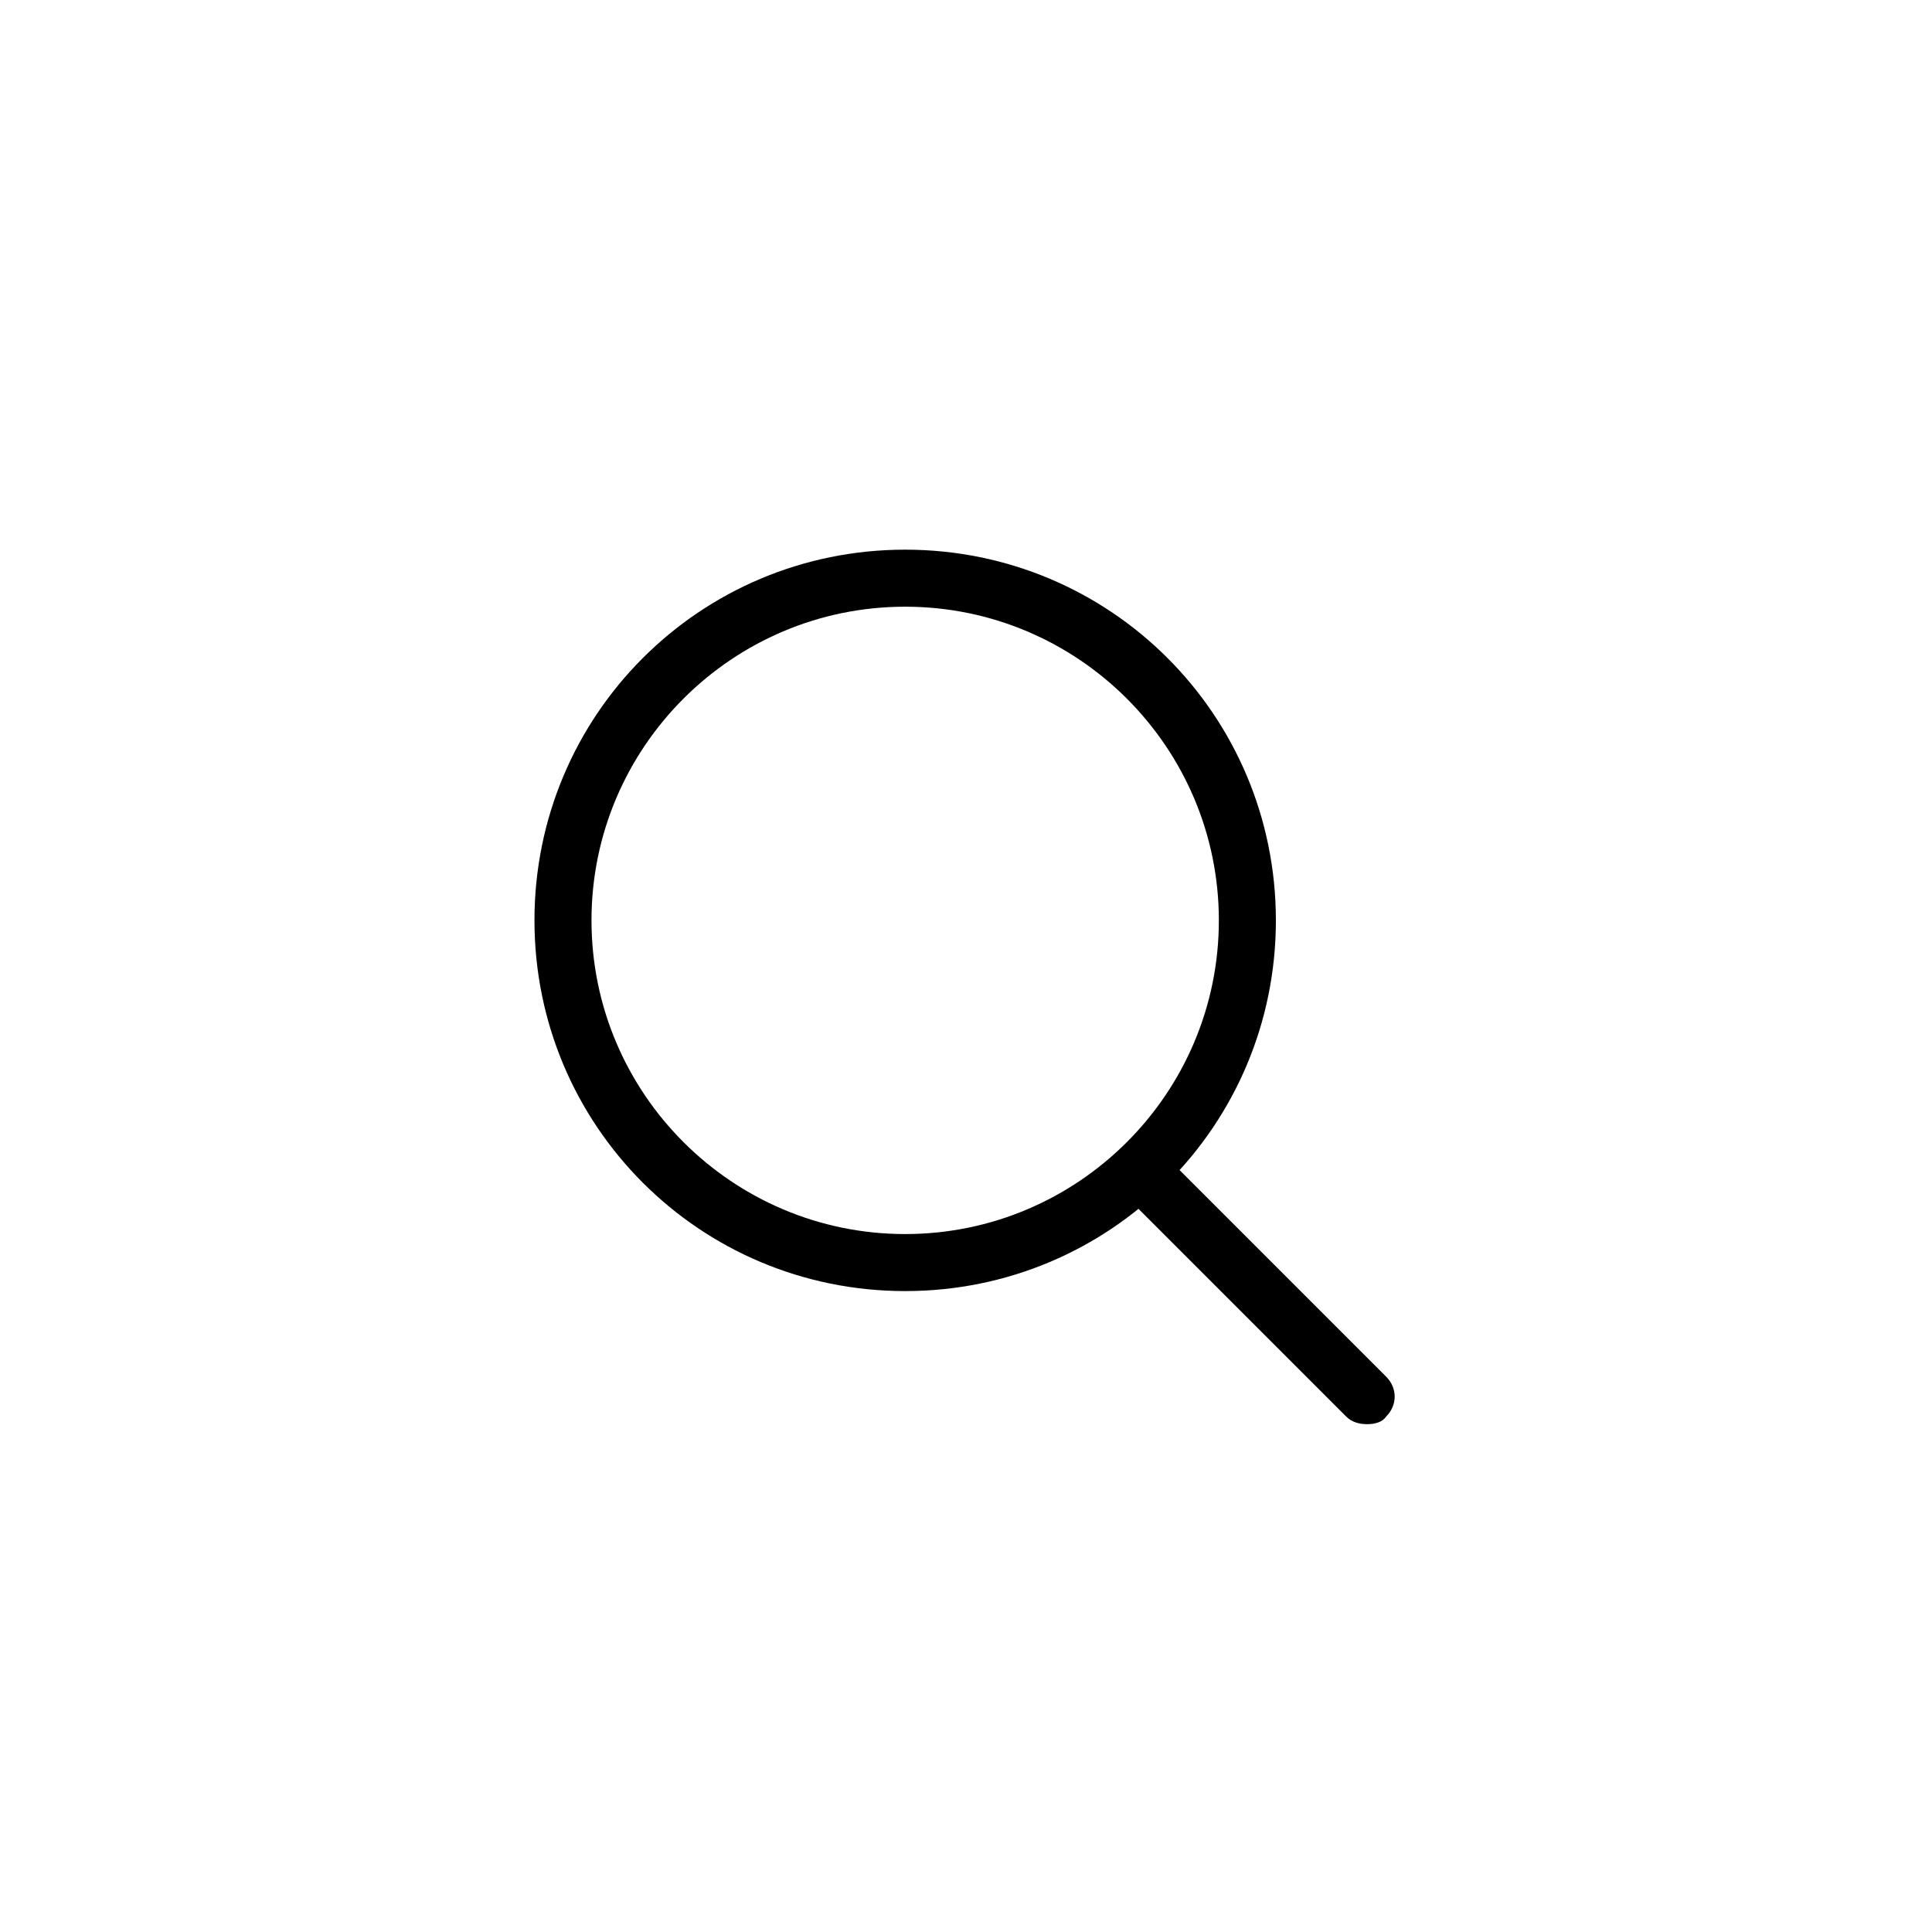
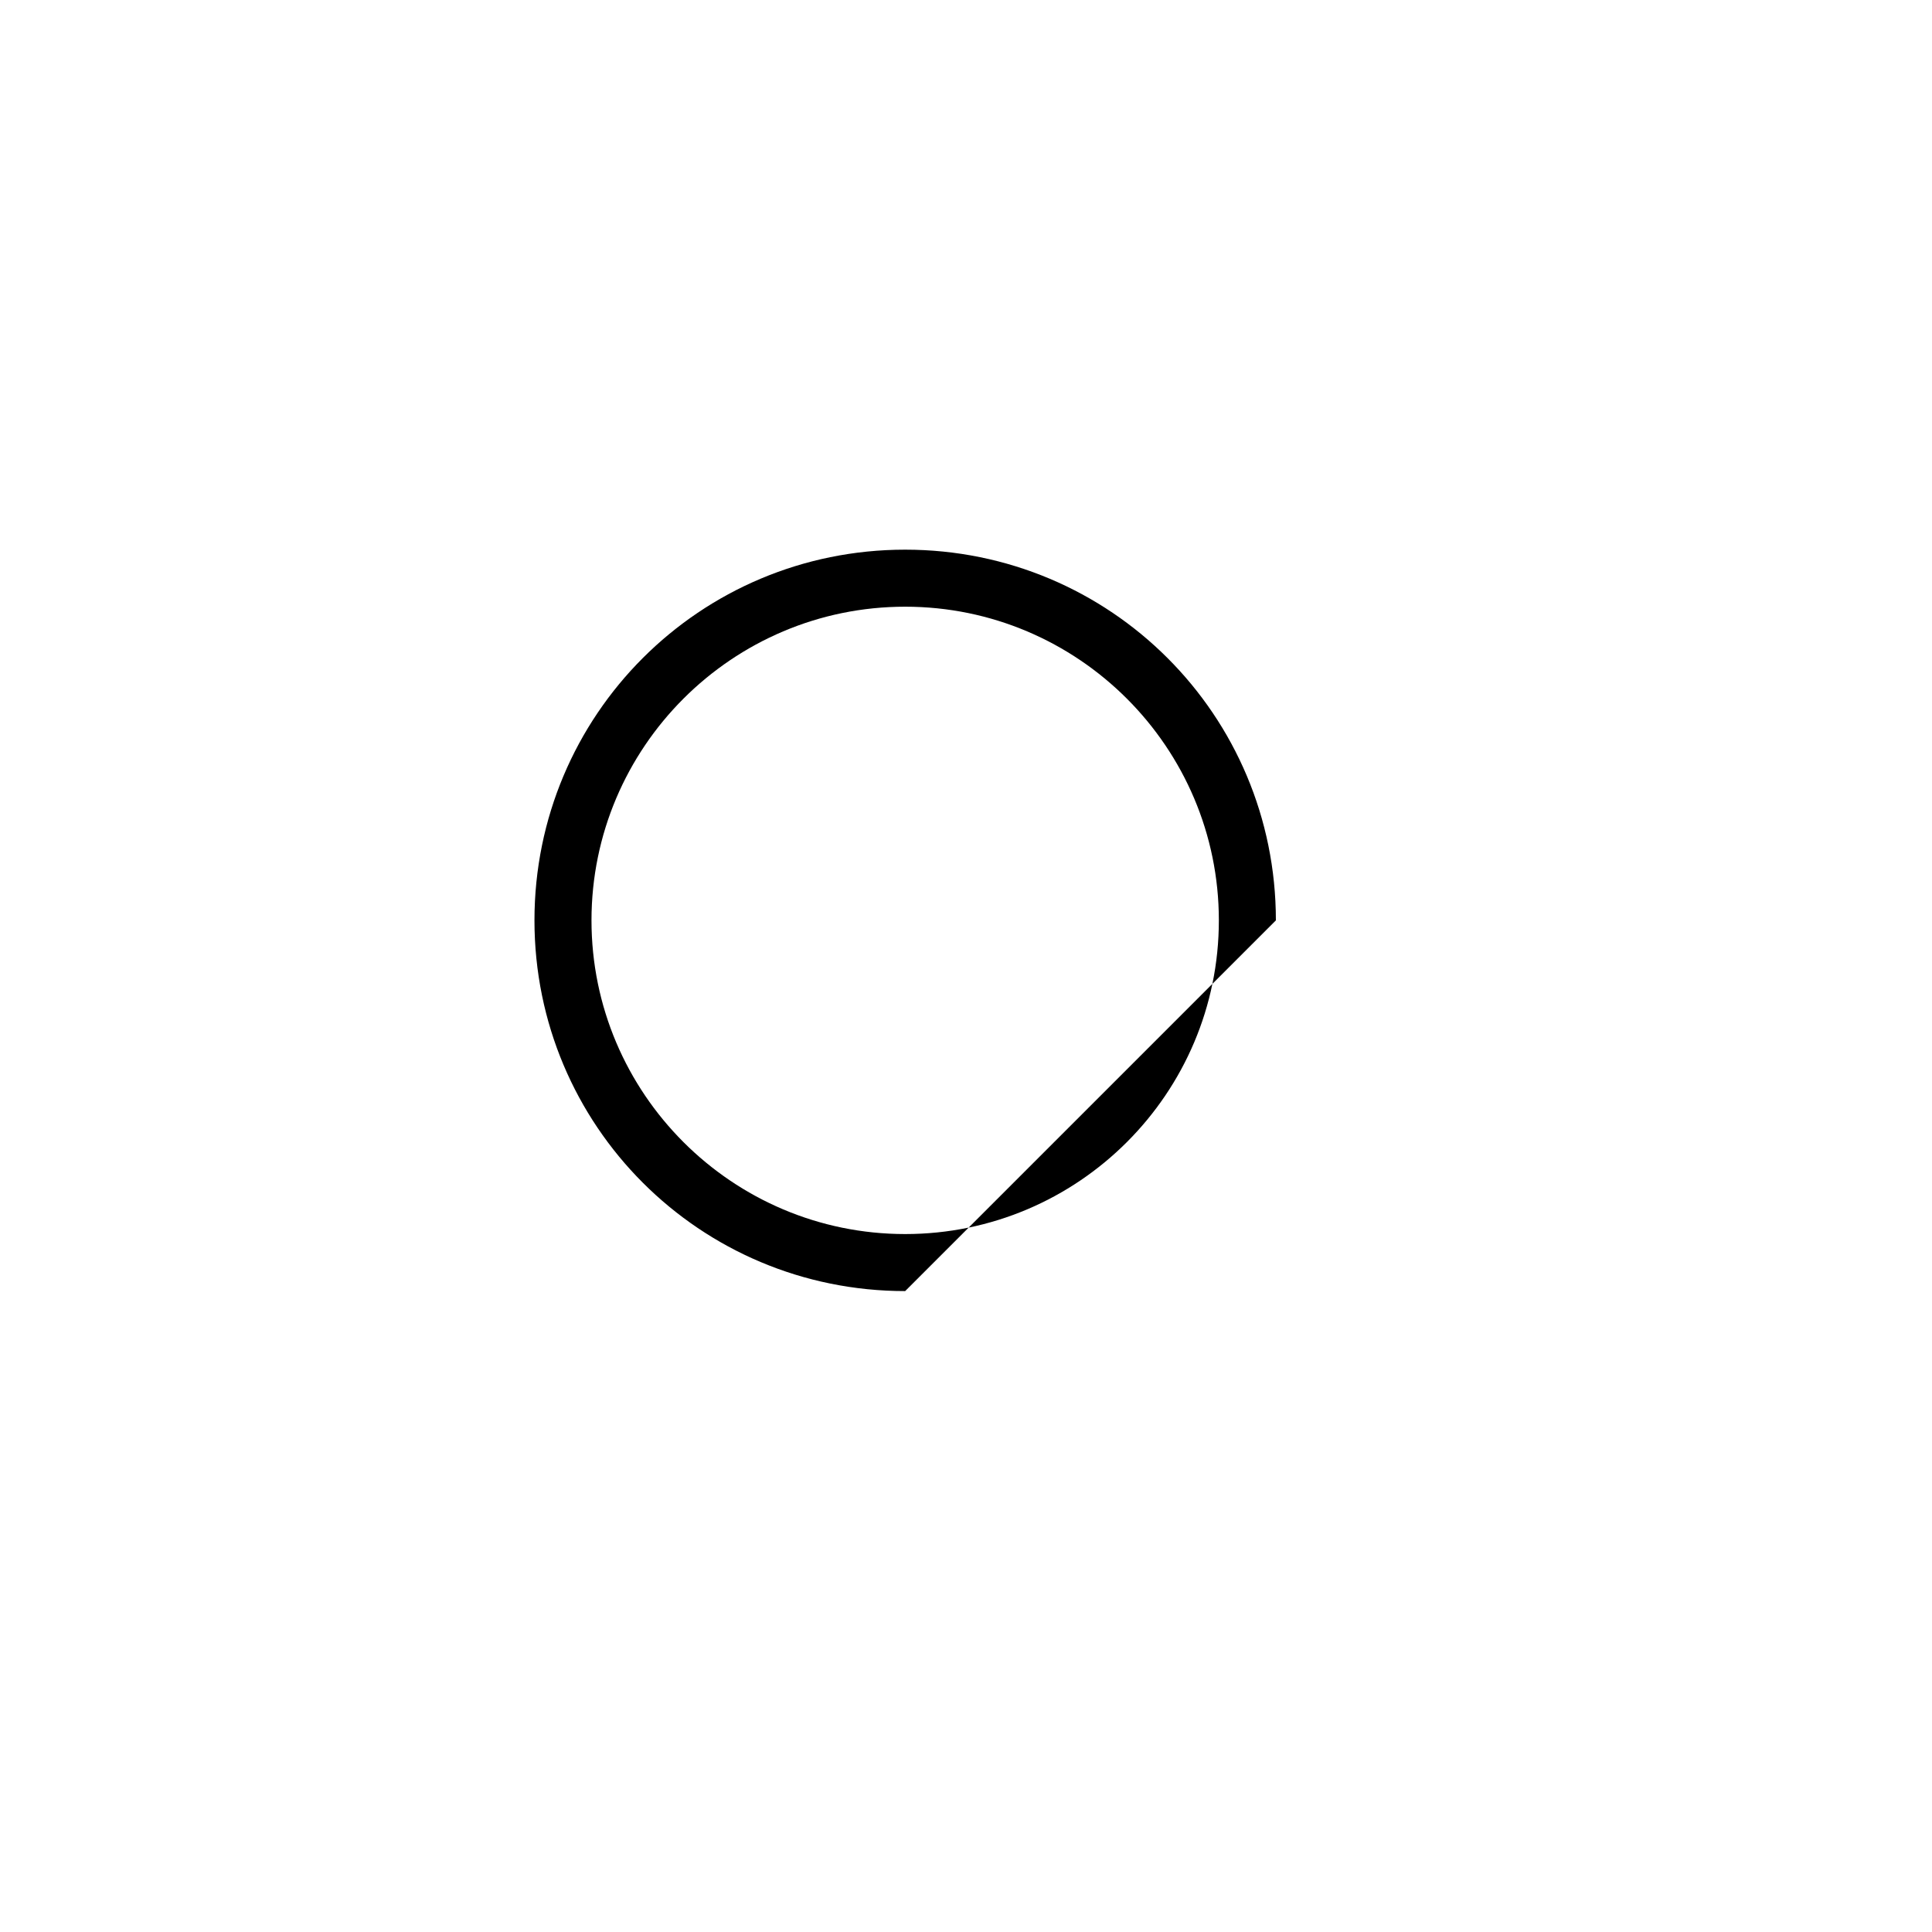
<svg xmlns="http://www.w3.org/2000/svg" fill="#000000" width="800px" height="800px" version="1.1" viewBox="144 144 512 512">
  <g>
-     <path d="m383.88 486.15c-54.41 0-98.242-43.832-98.242-98.242s43.832-98.242 98.242-98.242 98.242 43.832 98.242 98.242c0.004 54.414-43.828 98.242-98.242 98.242zm0-181.37c-45.848 0-83.129 37.281-83.129 83.129s37.281 83.129 83.129 83.129 83.129-37.281 83.129-83.129-37.281-83.129-83.129-83.129z" />
-     <path d="m506.3 521.42c-2.016 0-4.031-0.504-5.543-2.016l-59.949-59.953c-3.023-3.023-3.023-7.559 0-10.578 3.023-3.023 7.559-3.023 10.578 0l59.953 59.953c3.023 3.023 3.023 7.559 0 10.578-1.008 1.512-3.023 2.016-5.039 2.016z" />
+     <path d="m383.88 486.15c-54.41 0-98.242-43.832-98.242-98.242s43.832-98.242 98.242-98.242 98.242 43.832 98.242 98.242zm0-181.37c-45.848 0-83.129 37.281-83.129 83.129s37.281 83.129 83.129 83.129 83.129-37.281 83.129-83.129-37.281-83.129-83.129-83.129z" />
  </g>
</svg>